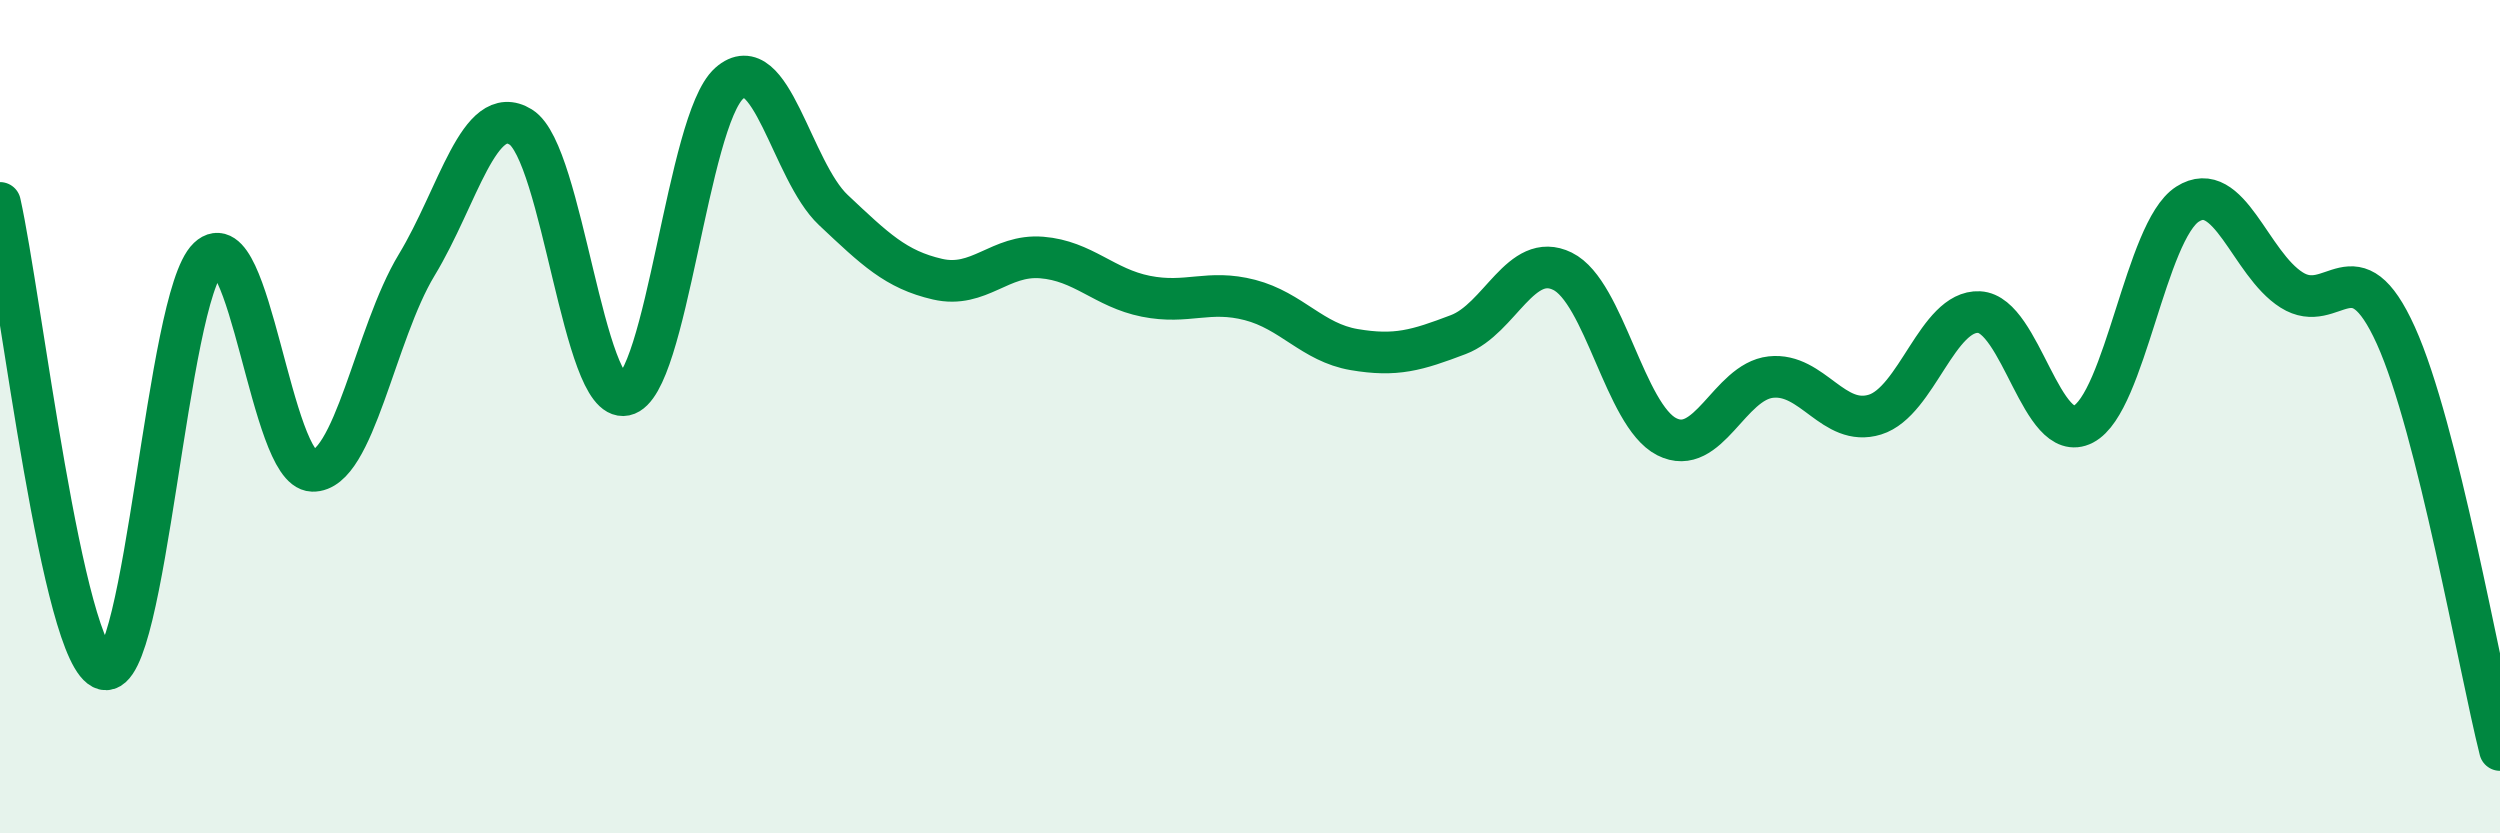
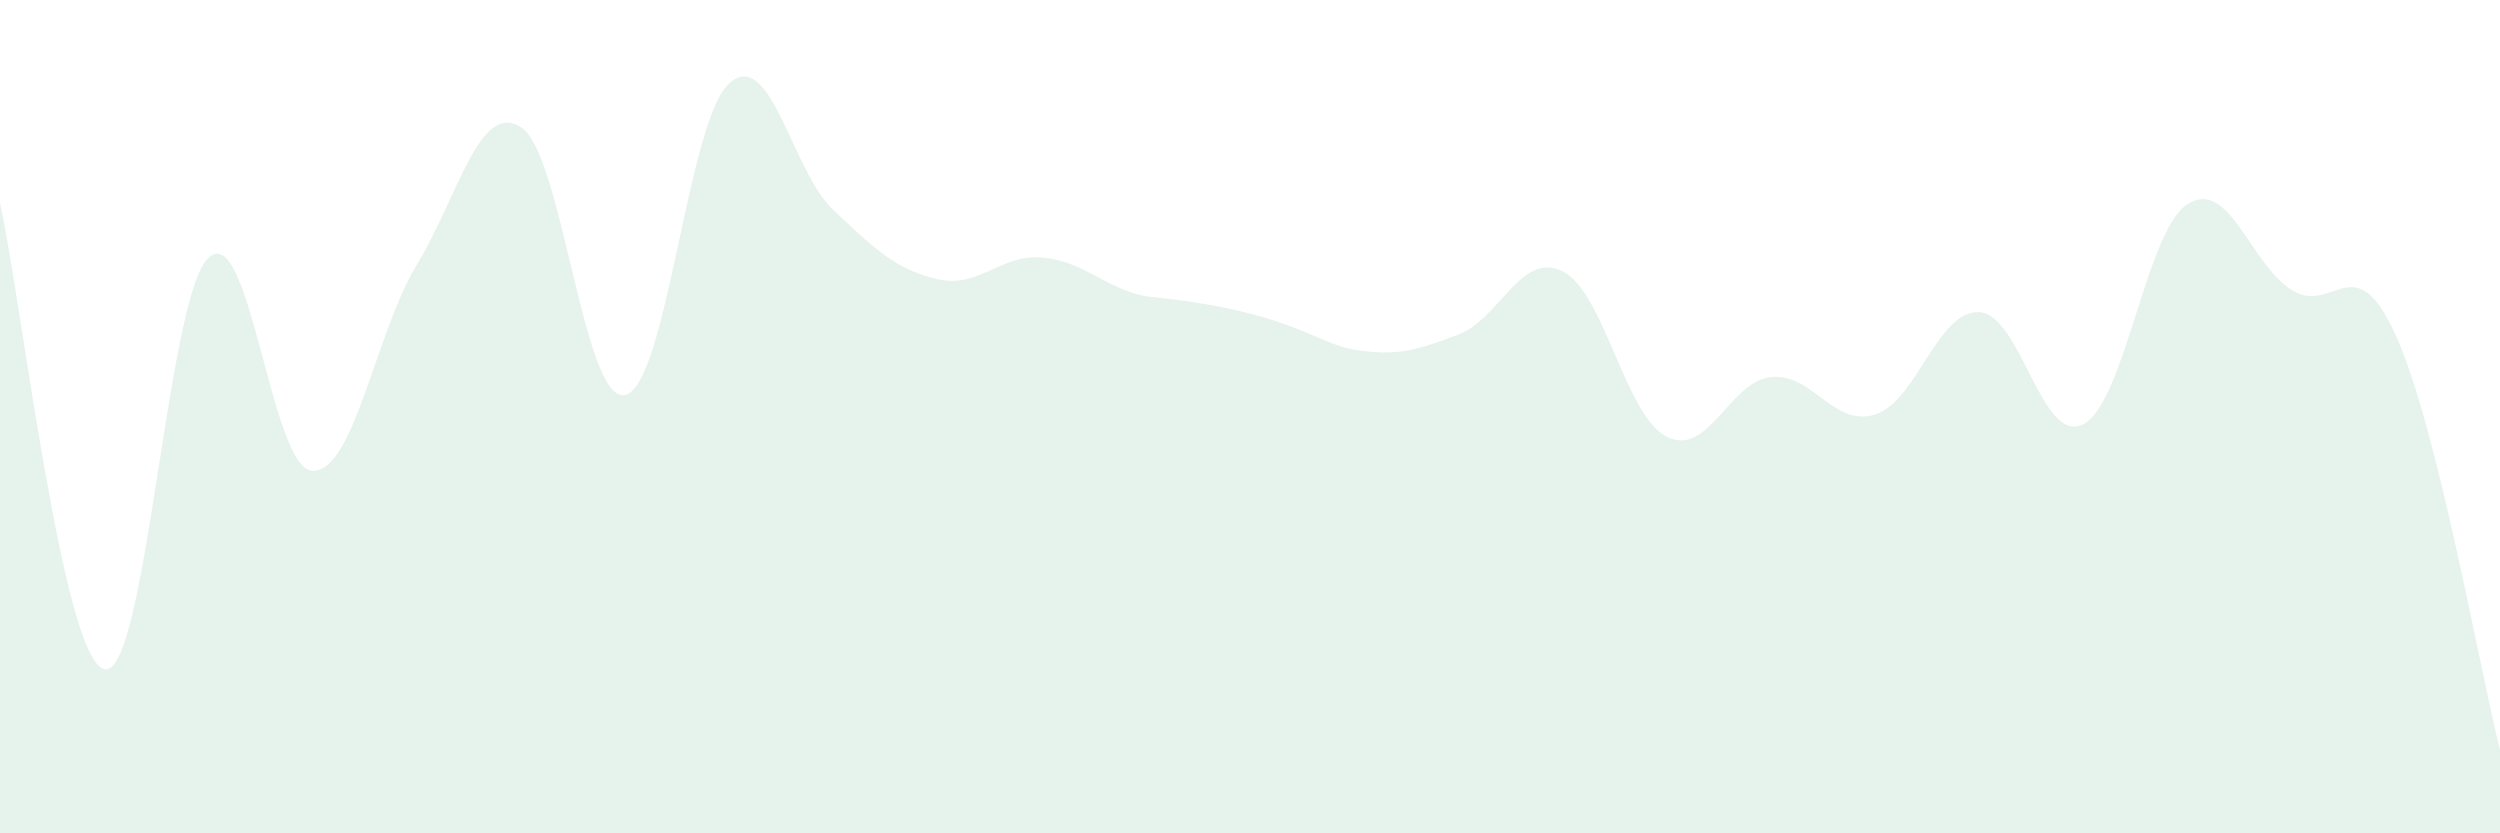
<svg xmlns="http://www.w3.org/2000/svg" width="60" height="20" viewBox="0 0 60 20">
-   <path d="M 0,4.87 C 0.5,7.11 1.5,15.8 2.5,16.06 C 3.5,16.32 4,7.14 5,6.19 C 6,5.24 6.5,11.27 7.5,11.3 C 8.5,11.33 9,8.01 10,6.36 C 11,4.71 11.5,2.43 12.5,3.05 C 13.5,3.67 14,9.69 15,9.48 C 16,9.27 16.5,2.89 17.5,2 C 18.5,1.11 19,4.1 20,5.04 C 21,5.98 21.5,6.47 22.5,6.7 C 23.5,6.93 24,6.1 25,6.18 C 26,6.26 26.5,6.91 27.5,7.11 C 28.5,7.31 29,6.94 30,7.2 C 31,7.46 31.5,8.22 32.5,8.39 C 33.5,8.56 34,8.41 35,8.03 C 36,7.65 36.5,6.02 37.5,6.51 C 38.5,7 39,9.97 40,10.48 C 41,10.99 41.5,9.16 42.5,9.05 C 43.5,8.94 44,10.26 45,9.95 C 46,9.64 46.5,7.44 47.5,7.49 C 48.5,7.54 49,10.7 50,10.18 C 51,9.66 51.5,5.54 52.5,4.9 C 53.5,4.26 54,6.33 55,6.96 C 56,7.59 56.5,5.84 57.5,8.05 C 58.5,10.26 59.5,16.01 60,18L60 20L0 20Z" fill="#008740" opacity="0.1" stroke-linecap="round" stroke-linejoin="round" />
-   <path d="M 0,4.87 C 0.5,7.11 1.5,15.8 2.5,16.06 C 3.5,16.32 4,7.14 5,6.19 C 6,5.24 6.5,11.27 7.5,11.3 C 8.5,11.33 9,8.01 10,6.36 C 11,4.71 11.5,2.43 12.5,3.05 C 13.5,3.67 14,9.69 15,9.48 C 16,9.27 16.5,2.89 17.5,2 C 18.5,1.11 19,4.1 20,5.04 C 21,5.98 21.5,6.47 22.5,6.7 C 23.5,6.93 24,6.1 25,6.18 C 26,6.26 26.5,6.91 27.5,7.11 C 28.5,7.31 29,6.94 30,7.2 C 31,7.46 31.5,8.22 32.5,8.39 C 33.5,8.56 34,8.41 35,8.03 C 36,7.65 36.5,6.02 37.5,6.51 C 38.5,7 39,9.97 40,10.48 C 41,10.99 41.5,9.16 42.5,9.05 C 43.5,8.94 44,10.26 45,9.95 C 46,9.64 46.5,7.44 47.5,7.49 C 48.5,7.54 49,10.7 50,10.18 C 51,9.66 51.5,5.54 52.5,4.9 C 53.5,4.26 54,6.33 55,6.96 C 56,7.59 56.5,5.84 57.5,8.05 C 58.5,10.26 59.5,16.01 60,18" stroke="#008740" stroke-width="1" fill="none" stroke-linecap="round" stroke-linejoin="round" />
+   <path d="M 0,4.87 C 0.5,7.11 1.5,15.8 2.5,16.06 C 3.5,16.32 4,7.14 5,6.19 C 6,5.24 6.5,11.27 7.5,11.3 C 8.5,11.33 9,8.01 10,6.36 C 11,4.71 11.5,2.43 12.5,3.05 C 13.5,3.67 14,9.69 15,9.48 C 16,9.27 16.5,2.89 17.5,2 C 18.5,1.11 19,4.1 20,5.04 C 21,5.98 21.5,6.47 22.5,6.7 C 23.5,6.93 24,6.1 25,6.18 C 26,6.26 26.5,6.91 27.5,7.11 C 31,7.46 31.5,8.22 32.5,8.39 C 33.5,8.56 34,8.41 35,8.03 C 36,7.65 36.5,6.02 37.5,6.51 C 38.5,7 39,9.97 40,10.48 C 41,10.99 41.5,9.16 42.5,9.05 C 43.5,8.94 44,10.26 45,9.95 C 46,9.64 46.5,7.44 47.5,7.49 C 48.5,7.54 49,10.7 50,10.18 C 51,9.66 51.5,5.54 52.5,4.9 C 53.5,4.26 54,6.33 55,6.96 C 56,7.59 56.5,5.84 57.5,8.05 C 58.5,10.26 59.5,16.01 60,18L60 20L0 20Z" fill="#008740" opacity="0.1" stroke-linecap="round" stroke-linejoin="round" />
</svg>